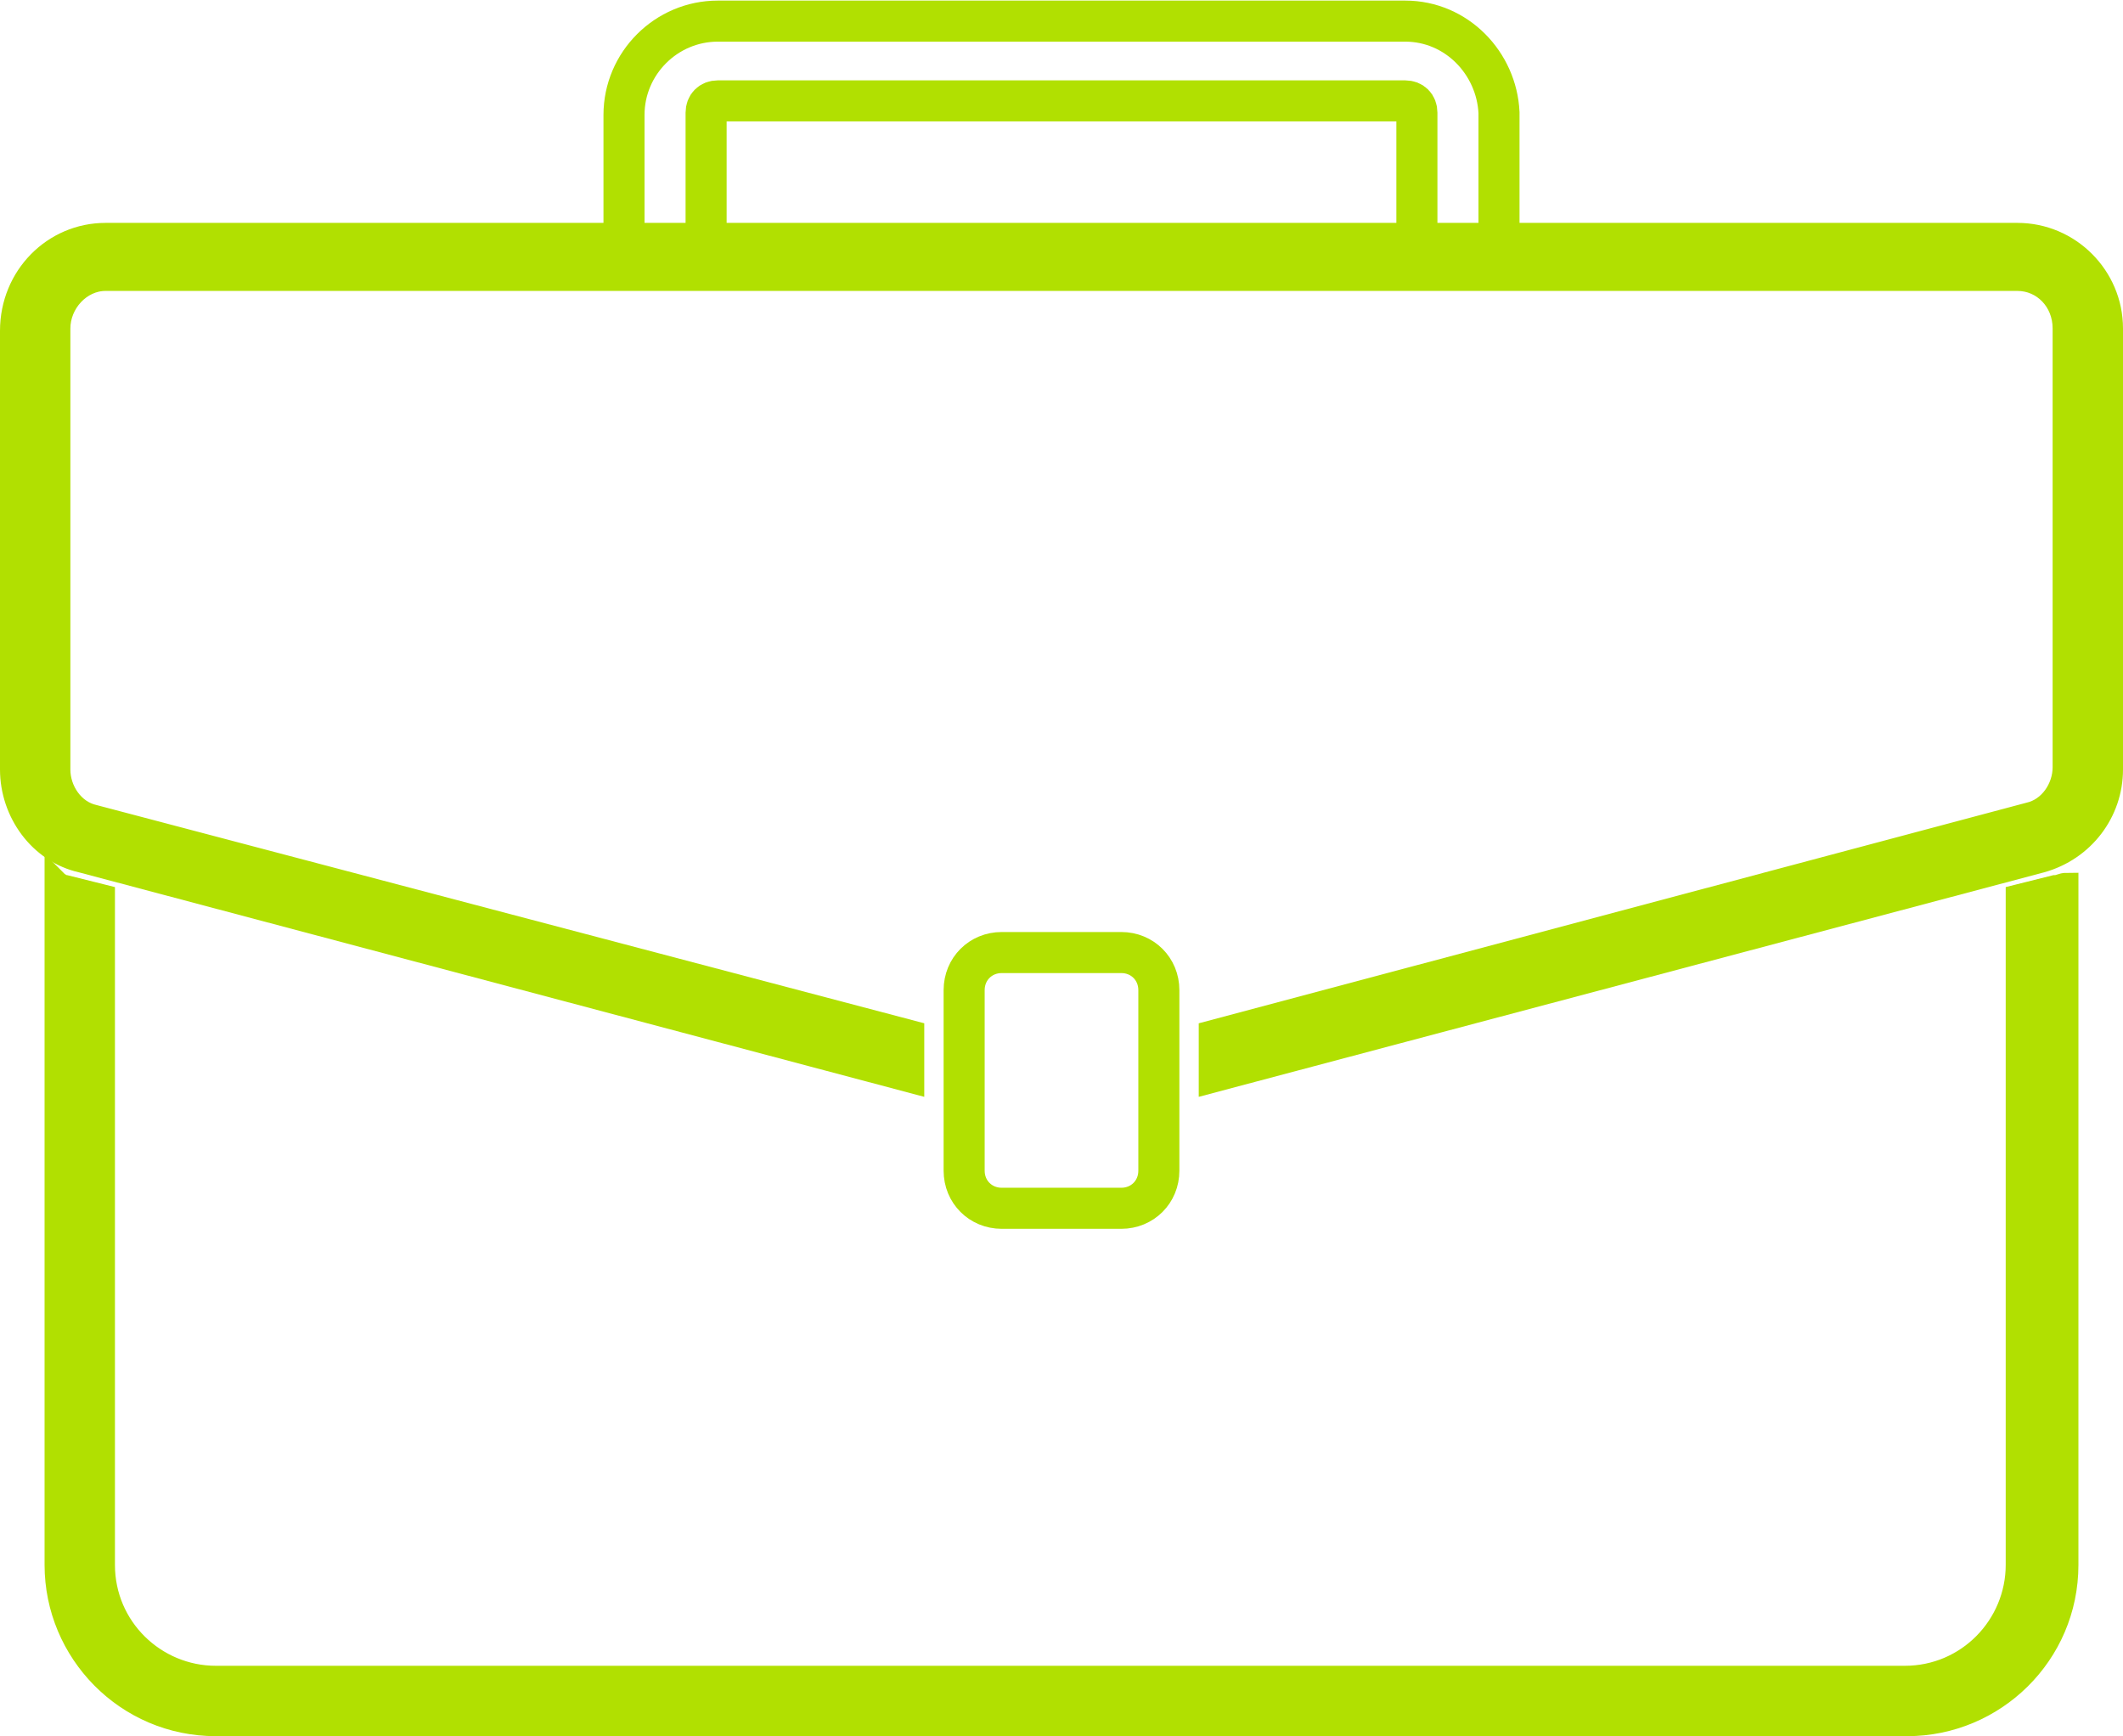
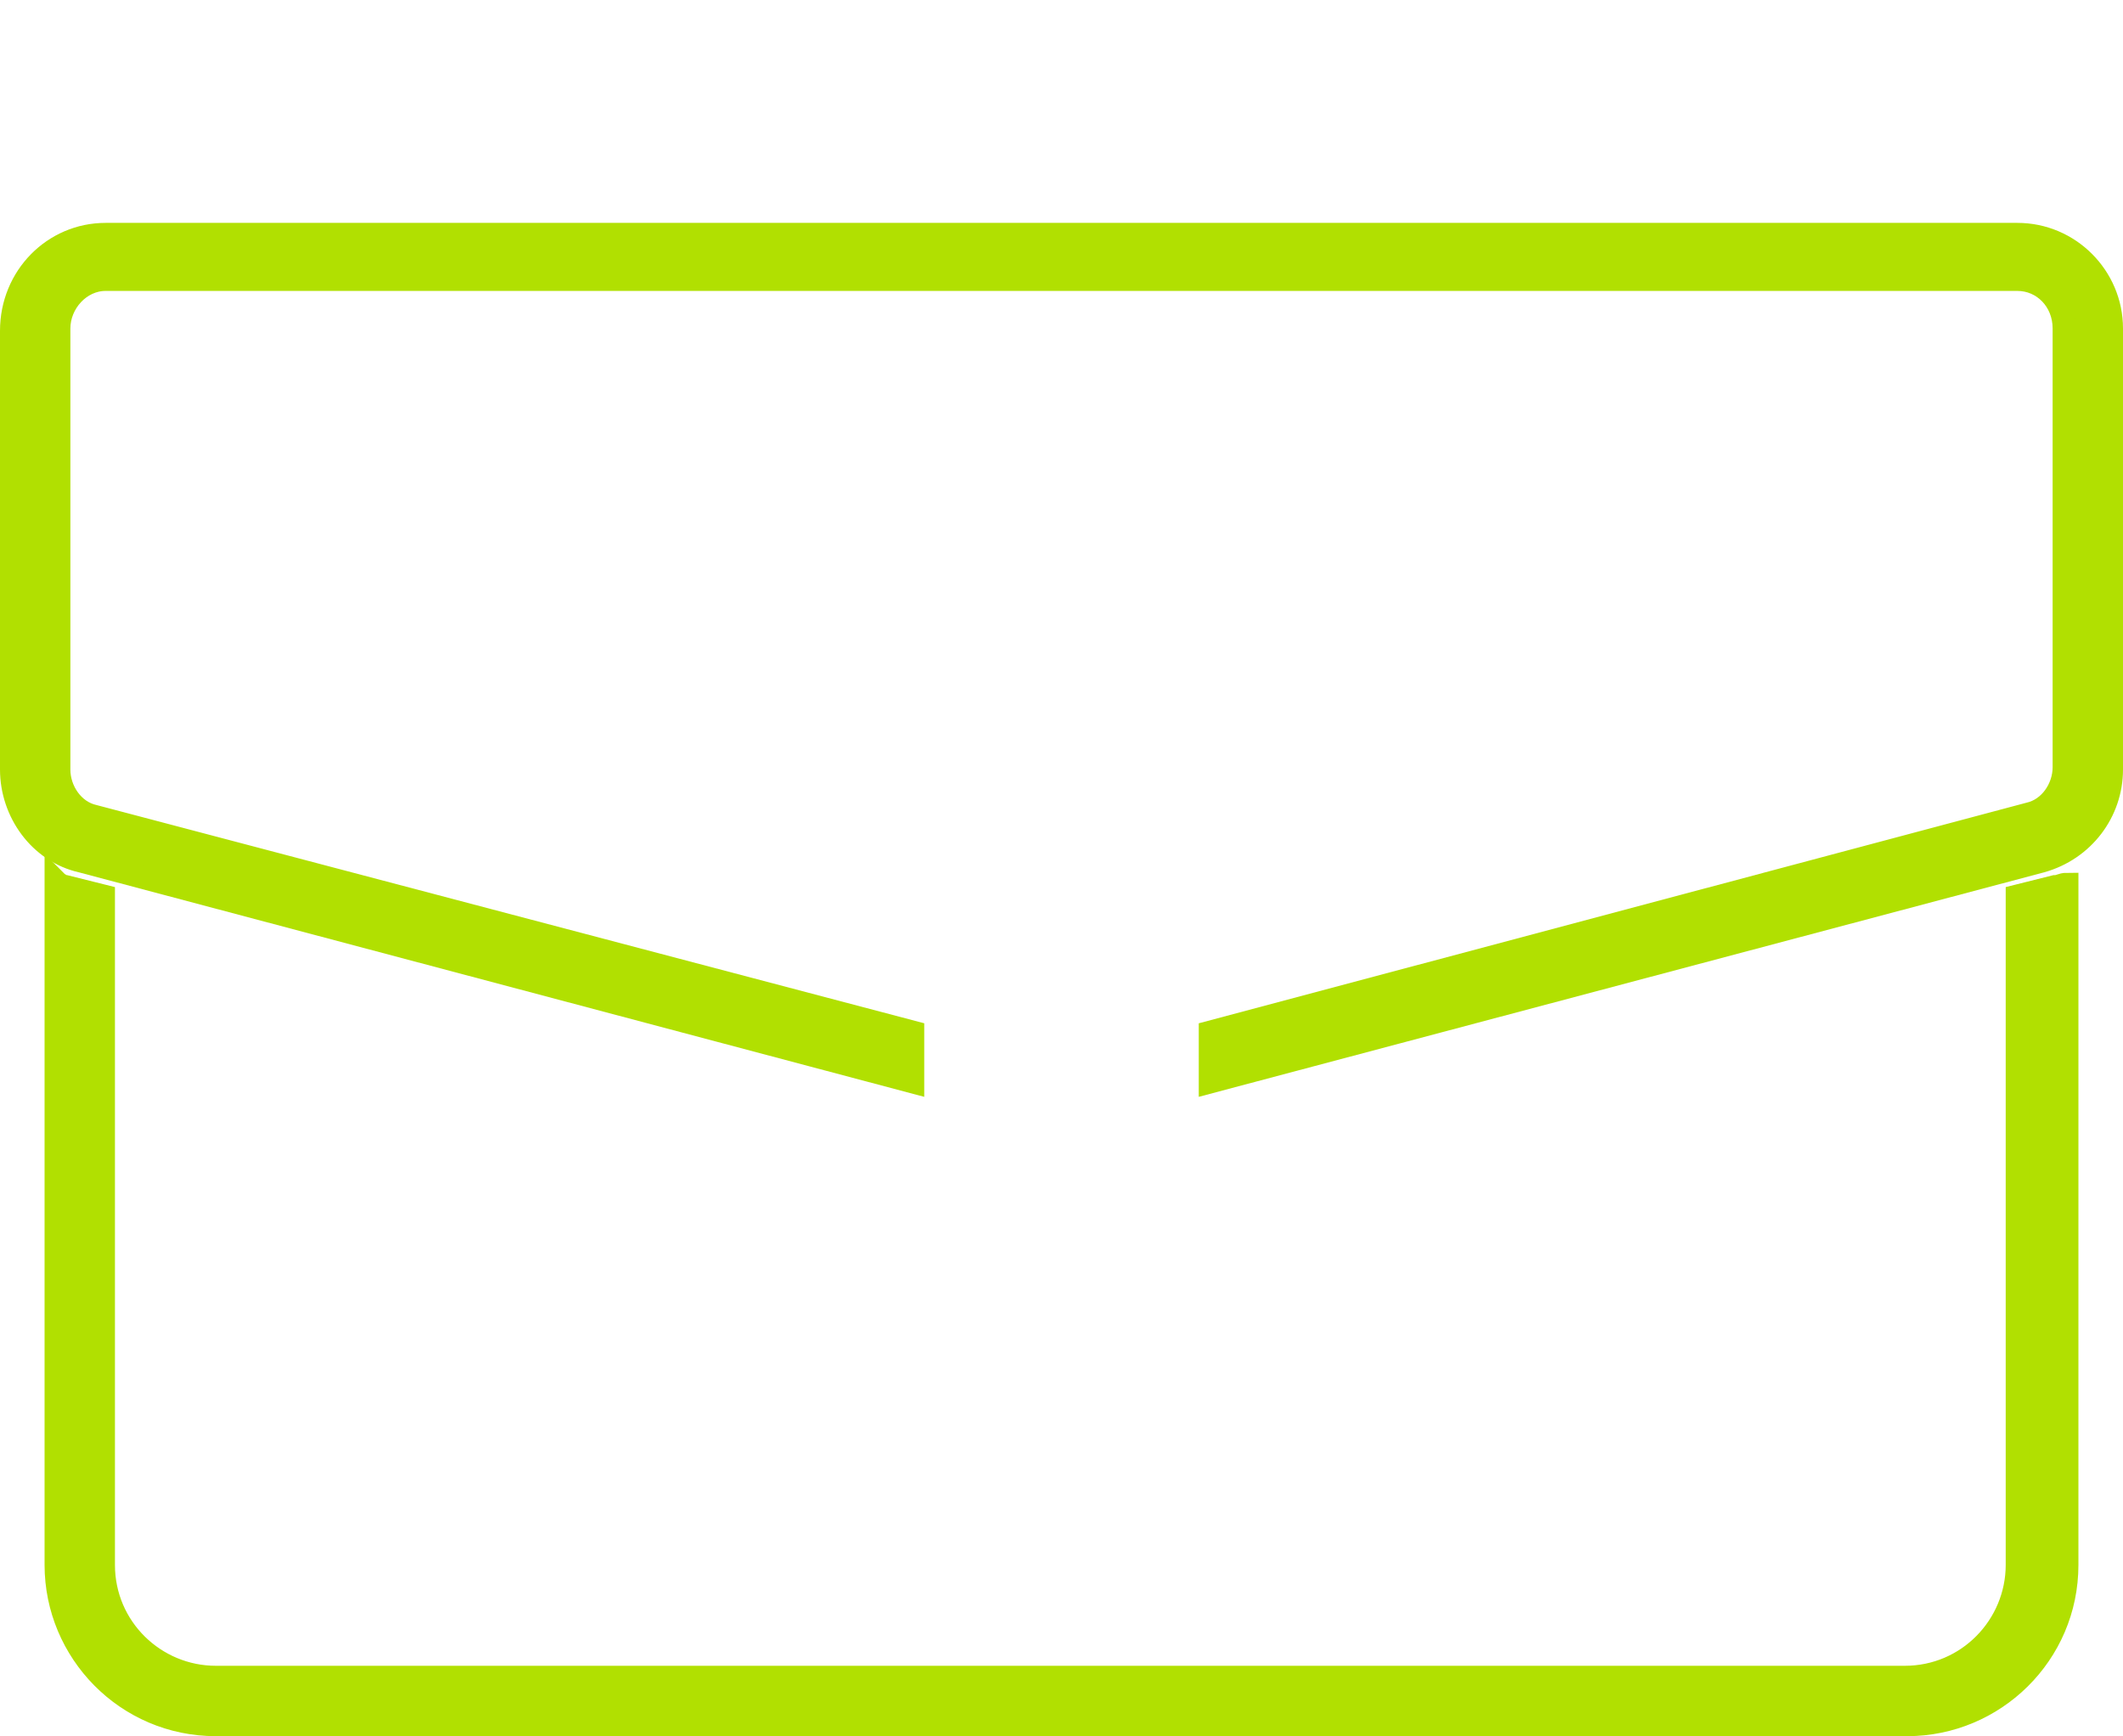
<svg xmlns="http://www.w3.org/2000/svg" version="1.1" id="Layer_1" x="0px" y="0px" viewBox="0 0 90.5 74" style="enable-background:new 0 0 90.5 74;" xml:space="preserve">
  <style type="text/css">
	.st0{fill:#B1E001;stroke:#B1E001;stroke-miterlimit:10;}
	.st1{fill:none;stroke:#B1E001;stroke-width:1.75;stroke-miterlimit:10;}
</style>
  <g>
    <path class="st0" d="M87.6,37.8l-1.6,0.4v28.5c0,2.6-2.1,4.8-4.8,4.8H9.2c-2.6,0-4.8-2.1-4.8-4.8V38.2l-1.6-0.4   c-0.1,0-0.3-0.1-0.4-0.2v29.1c0,3.7,3,6.8,6.8,6.8h72.1c3.7,0,6.8-3,6.8-6.8V37.7C87.9,37.7,87.8,37.8,87.6,37.8z" />
    <path class="st0" d="M86,10H4.5c-2.2,0-4,1.8-4,4.1v18.7c0,1.8,1.2,3.5,3,3.9l35.4,9.4V44L4,34.8c-0.9-0.2-1.5-1.1-1.5-2V14   c0-1.1,0.9-2.1,2-2.1H86c1.1,0,2,0.9,2,2.1v18.7c0,0.9-0.6,1.8-1.5,2L51.6,44v2.1L87,36.7c1.8-0.5,3-2.1,3-3.9V14   C90,11.8,88.2,10,86,10z" />
-     <path class="st1" d="M59.9,0.9H30.6c-2.2,0-4,1.8-4,4v6.1h3.5V4.8c0-0.3,0.2-0.5,0.5-0.5h29.3c0.3,0,0.5,0.2,0.5,0.5v6.1h3.5V4.8   C63.8,2.7,62.1,0.9,59.9,0.9z" />
-     <path class="st1" d="M47.8,51.5h-5.1c-0.9,0-1.6-0.7-1.6-1.6v-7.7c0-0.9,0.7-1.6,1.6-1.6h5.1c0.9,0,1.6,0.7,1.6,1.6v7.7   C49.4,50.8,48.7,51.5,47.8,51.5z" />
  </g>
</svg>